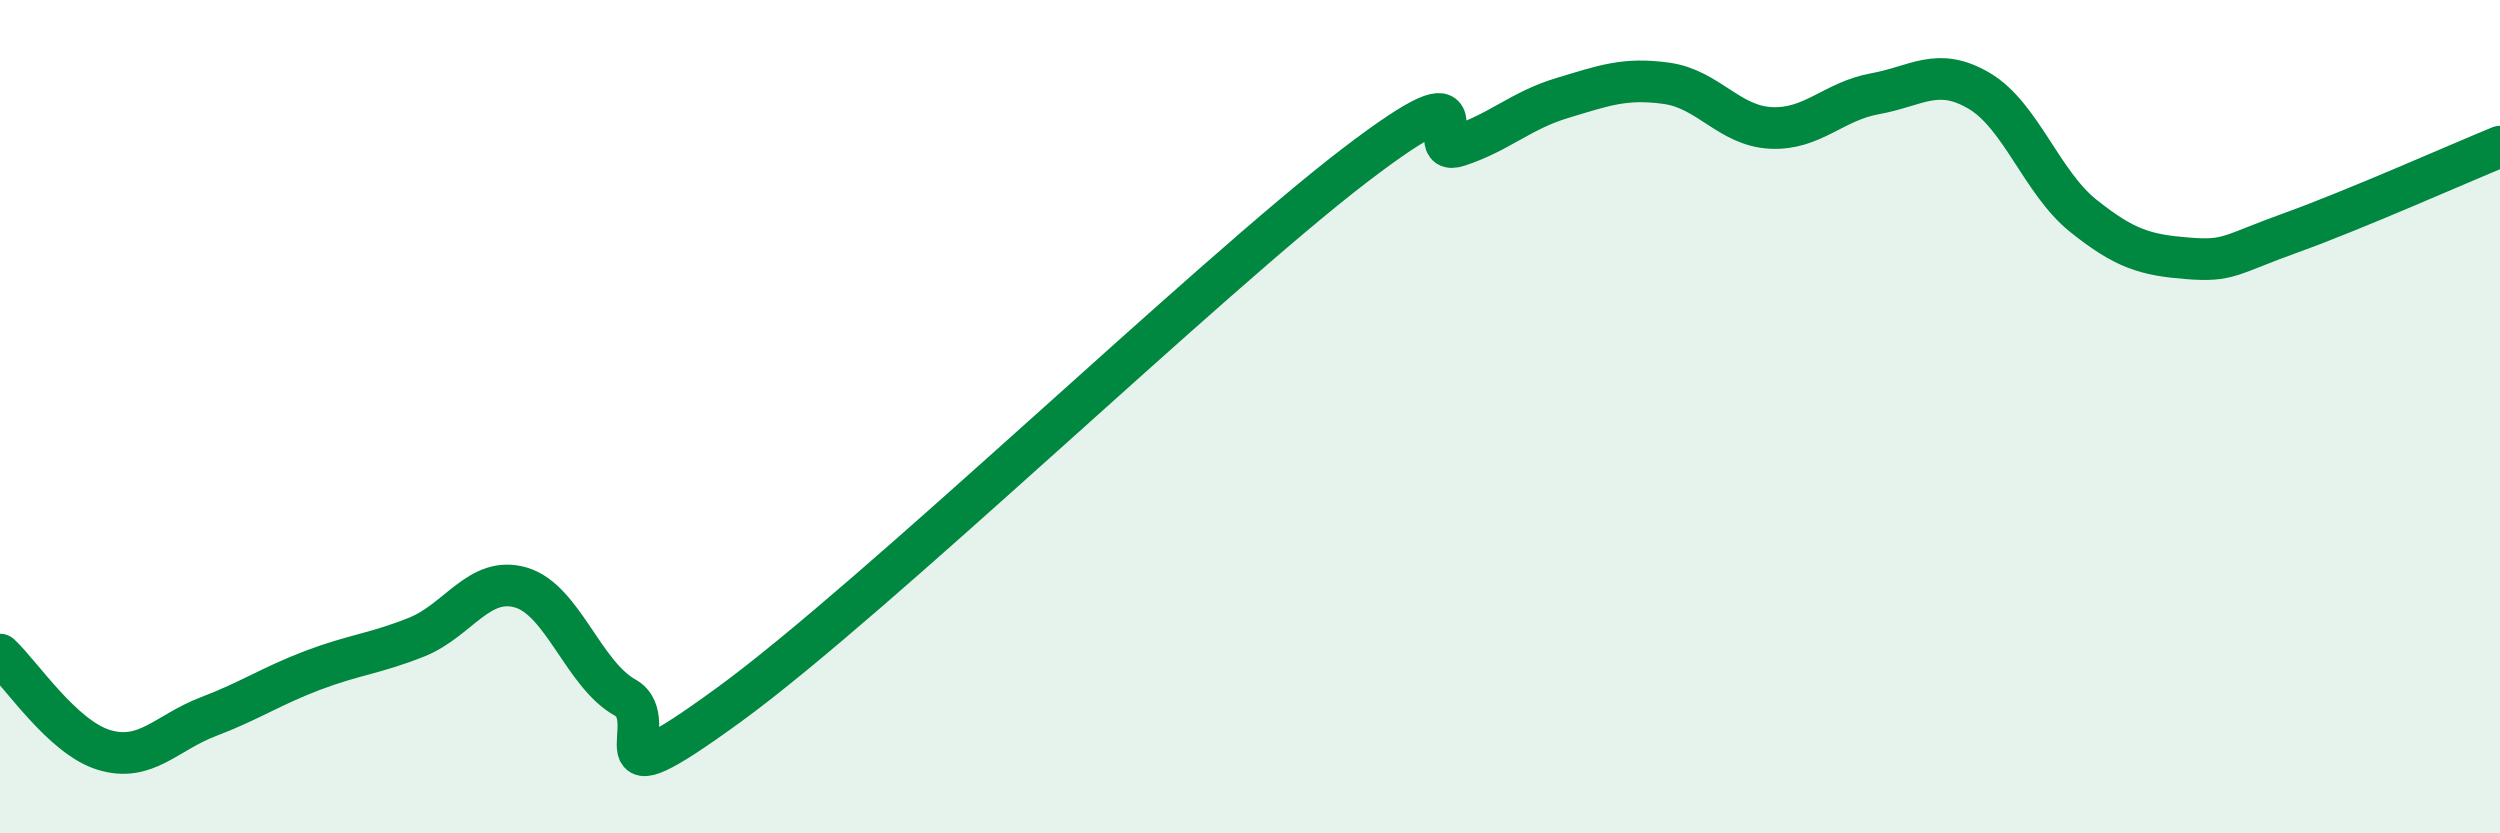
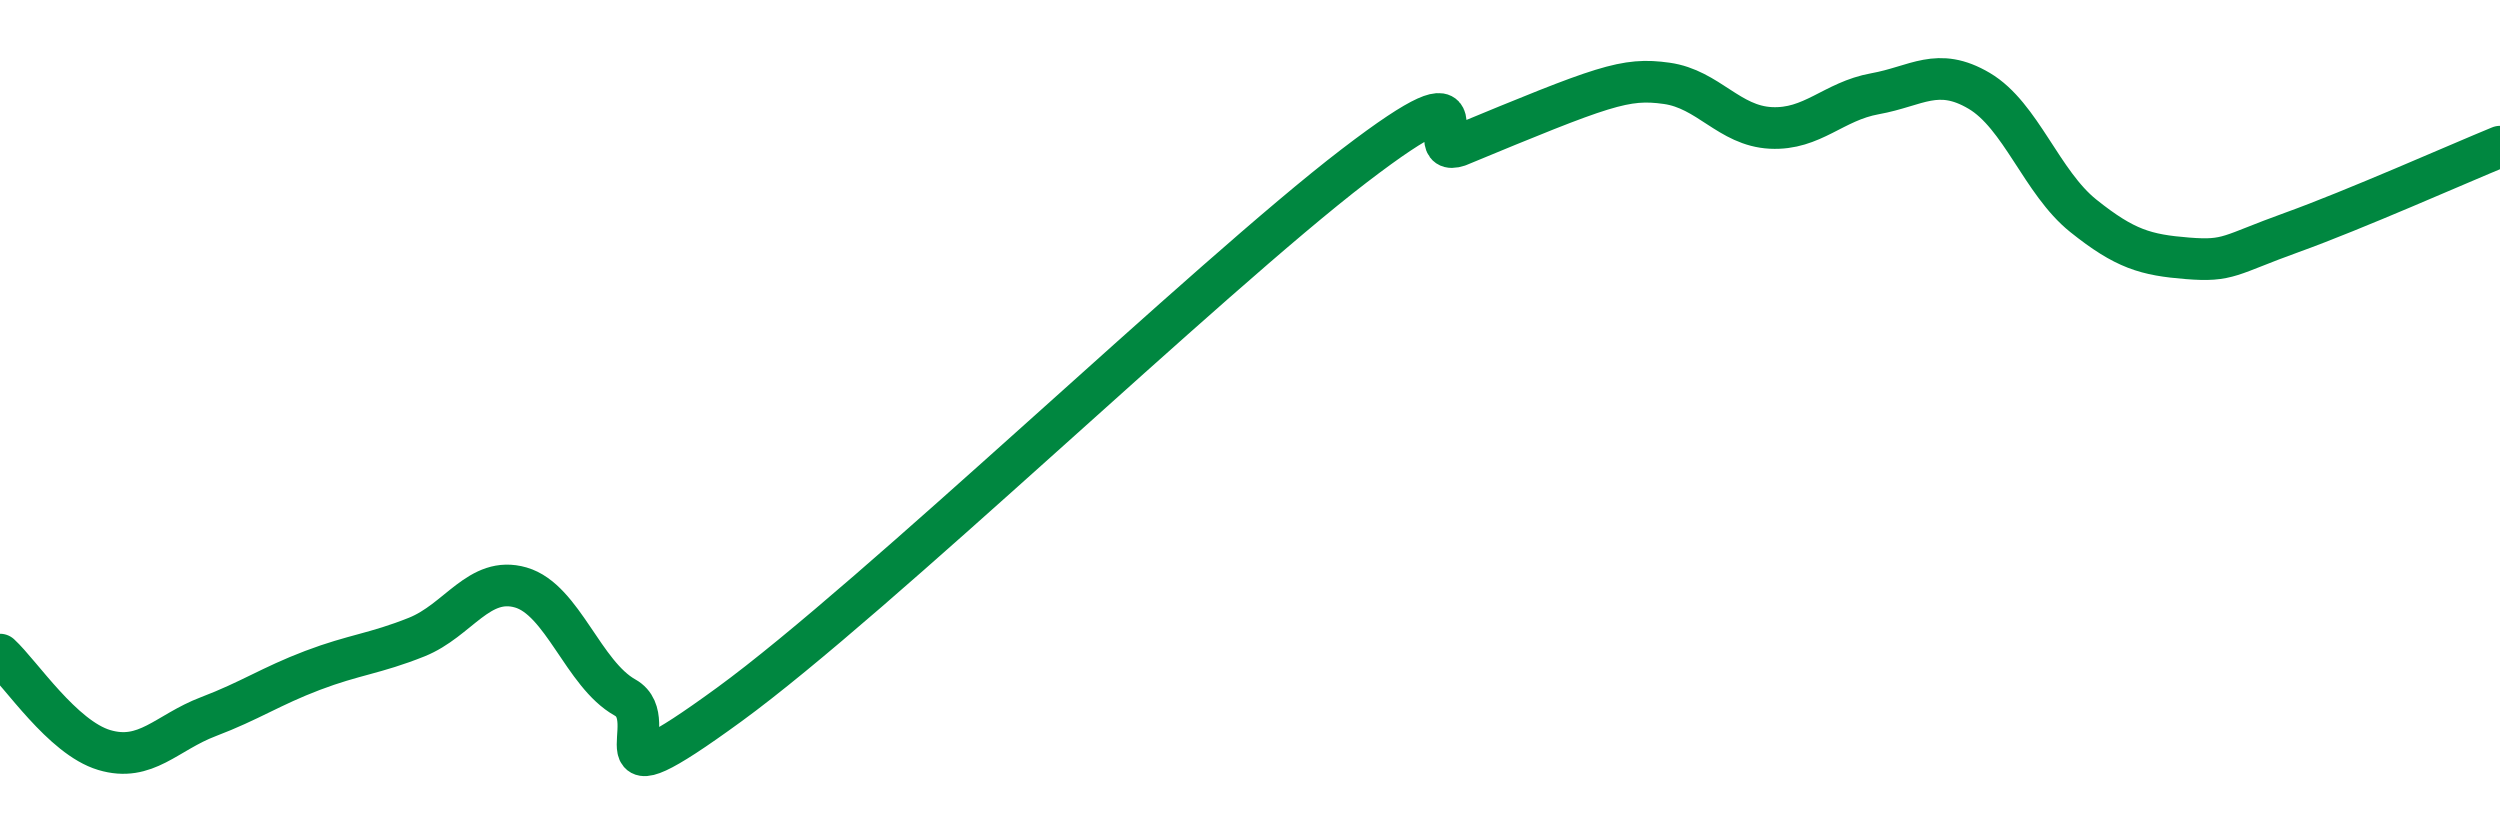
<svg xmlns="http://www.w3.org/2000/svg" width="60" height="20" viewBox="0 0 60 20">
-   <path d="M 0,15.71 C 0.5,16.17 1.5,17.7 2.5,18 C 3.5,18.3 4,17.58 5,17.2 C 6,16.82 6.5,16.47 7.5,16.09 C 8.5,15.71 9,15.69 10,15.29 C 11,14.89 11.5,13.81 12.5,14.1 C 13.5,14.39 14,16.18 15,16.74 C 16,17.3 14,19.46 17.5,16.91 C 21,14.36 29,6.66 32.5,3.98 C 36,1.3 34,3.83 35,3.5 C 36,3.17 36.5,2.65 37.5,2.35 C 38.5,2.05 39,1.86 40,2 C 41,2.14 41.5,3.02 42.5,3.07 C 43.5,3.12 44,2.43 45,2.25 C 46,2.07 46.5,1.59 47.5,2.18 C 48.5,2.77 49,4.38 50,5.18 C 51,5.98 51.5,6.12 52.5,6.2 C 53.5,6.28 53.5,6.12 55,5.58 C 56.5,5.04 59,3.93 60,3.52L60 20L0 20Z" fill="#008740" opacity="0.1" stroke-linecap="round" stroke-linejoin="round" />
-   <path d="M 0,15.71 C 0.5,16.17 1.5,17.7 2.5,18 C 3.5,18.3 4,17.58 5,17.2 C 6,16.82 6.5,16.47 7.5,16.09 C 8.5,15.71 9,15.69 10,15.29 C 11,14.89 11.5,13.81 12.5,14.1 C 13.5,14.39 14,16.18 15,16.74 C 16,17.3 14,19.46 17.5,16.91 C 21,14.36 29,6.66 32.5,3.98 C 36,1.3 34,3.83 35,3.5 C 36,3.17 36.5,2.65 37.5,2.35 C 38.5,2.05 39,1.86 40,2 C 41,2.14 41.5,3.02 42.5,3.07 C 43.5,3.12 44,2.43 45,2.25 C 46,2.07 46.5,1.59 47.5,2.18 C 48.5,2.77 49,4.38 50,5.18 C 51,5.98 51.5,6.12 52.5,6.2 C 53.5,6.28 53.5,6.12 55,5.58 C 56.5,5.04 59,3.93 60,3.52" stroke="#008740" stroke-width="1" fill="none" stroke-linecap="round" stroke-linejoin="round" />
+   <path d="M 0,15.71 C 0.5,16.17 1.5,17.7 2.5,18 C 3.5,18.3 4,17.58 5,17.2 C 6,16.82 6.5,16.47 7.5,16.09 C 8.5,15.71 9,15.69 10,15.29 C 11,14.89 11.5,13.81 12.5,14.1 C 13.5,14.39 14,16.18 15,16.74 C 16,17.3 14,19.46 17.5,16.91 C 21,14.36 29,6.66 32.5,3.98 C 36,1.3 34,3.83 35,3.5 C 38.5,2.05 39,1.86 40,2 C 41,2.14 41.5,3.02 42.5,3.07 C 43.5,3.12 44,2.43 45,2.25 C 46,2.07 46.5,1.59 47.5,2.18 C 48.5,2.77 49,4.38 50,5.18 C 51,5.98 51.5,6.12 52.5,6.2 C 53.5,6.28 53.5,6.12 55,5.58 C 56.5,5.04 59,3.93 60,3.52" stroke="#008740" stroke-width="1" fill="none" stroke-linecap="round" stroke-linejoin="round" />
</svg>